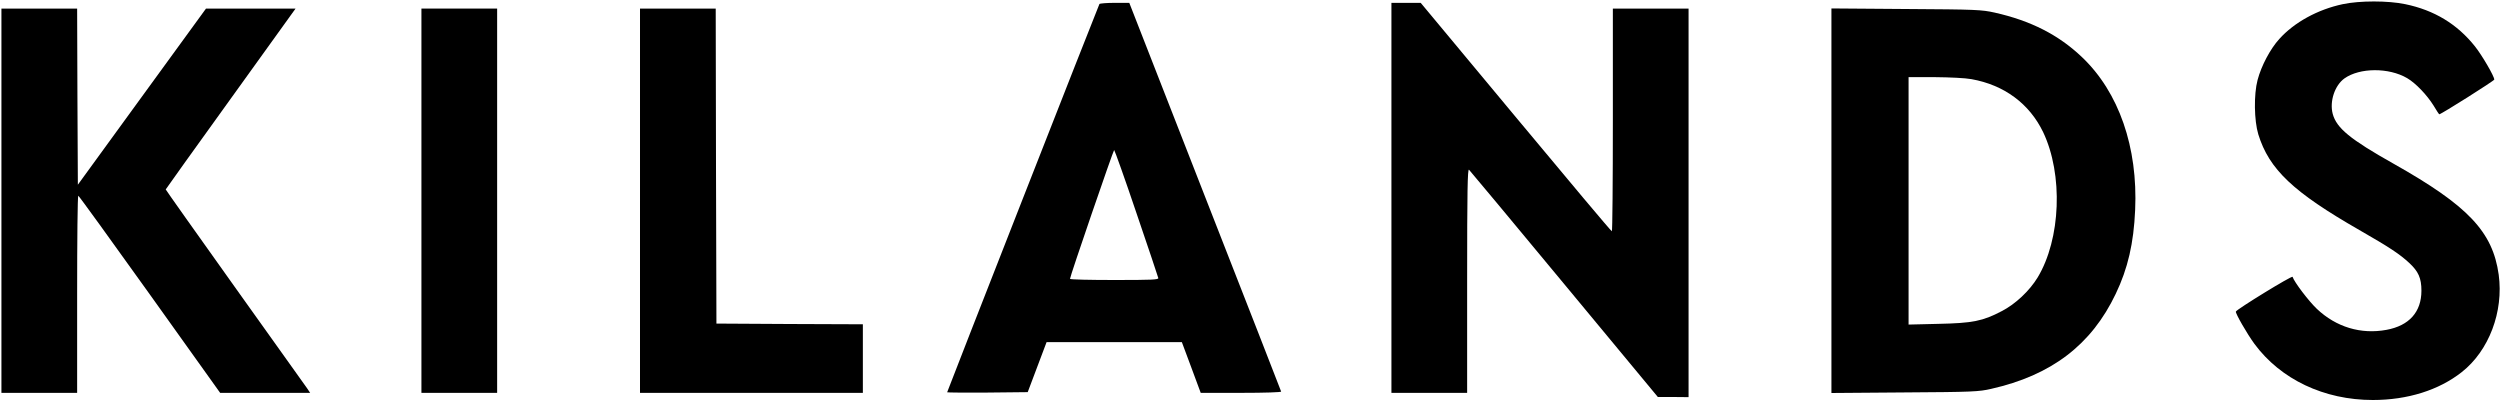
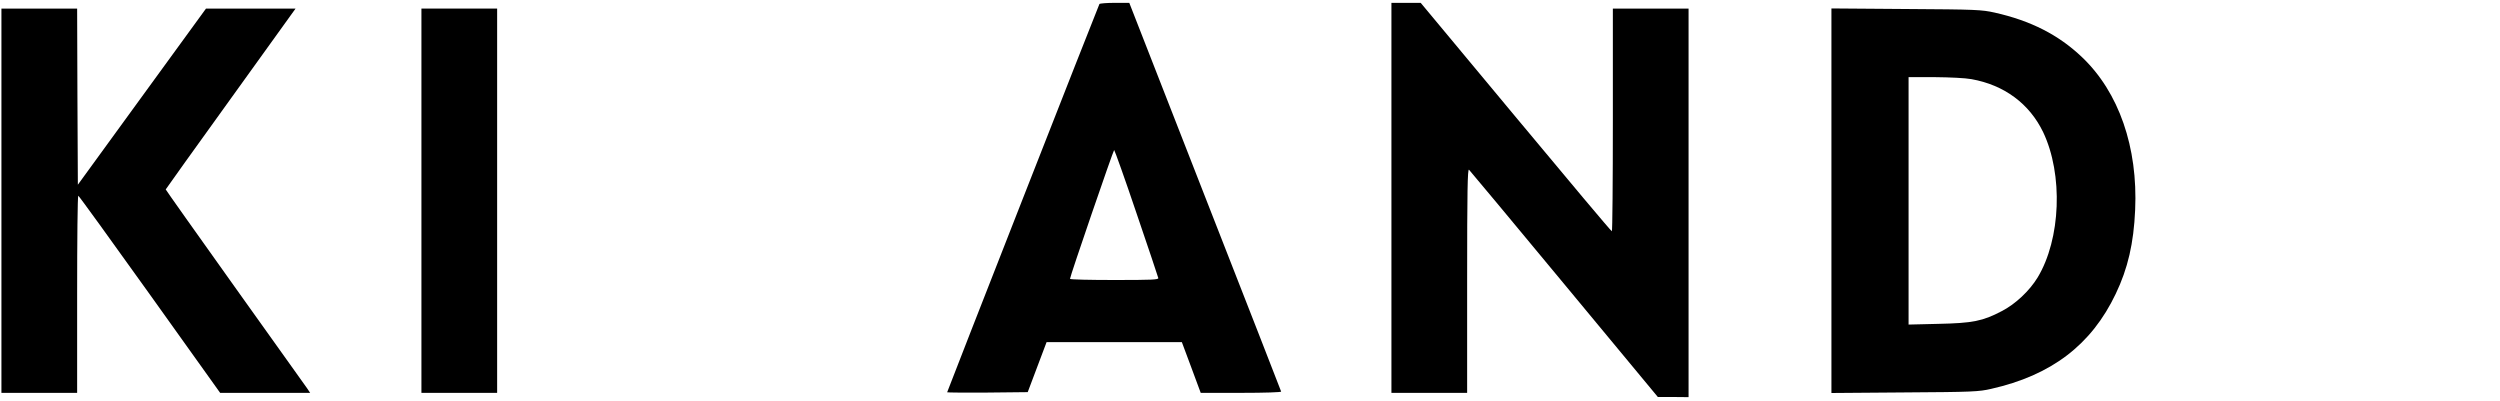
<svg xmlns="http://www.w3.org/2000/svg" version="1.0" width="1750pt" height="281pt" viewBox="0 0 1750 281" preserveAspectRatio="xMidYMid meet">
  <g transform="translate(0,281) scale(0.1,-0.1)" fill="#000000" stroke="none">
-     <path d="M16400 2781 c-175 -37 -340 -127 -445 -244 -63 -69 -126 -188 -152 -287 -27 -101 -24 -284 5 -380 76 -246 245 -405 707 -670 211 -121 282 -168 349 -230 65 -60 86 -107 86 -195 0 -149 -86 -245 -245 -274 -178 -33 -352 19 -487 147 -57 54 -158 187 -170 224 -4 11 -391 -227 -397 -243 -4 -12 78 -155 130 -226 184 -249 488 -393 829 -393 243 0 462 69 622 195 191 150 294 423 259 682 -42 301 -214 483 -736 777 -304 171 -399 249 -426 349 -23 87 14 199 82 248 107 76 311 77 439 2 60 -35 139 -118 185 -192 20 -34 38 -61 40 -61 13 0 385 235 385 243 0 23 -85 169 -135 232 -124 156 -285 254 -489 296 -120 25 -318 25 -436 0z" />
    <path d="M7696 2782 c-7 -11 -1066 -2712 -1066 -2718 0 -2 127 -3 282 -2 l282 3 66 175 66 175 473 0 474 0 66 -177 66 -178 283 0 c165 0 282 4 280 9 -1 5 -241 619 -533 1365 l-530 1356 -102 0 c-56 0 -104 -4 -107 -8z m259 -1463 c83 -242 151 -447 153 -455 3 -12 -43 -14 -307 -14 -171 0 -311 3 -311 8 -1 15 304 902 309 902 3 0 74 -198 156 -441z" />
    <path d="M9740 1425 l0 -1365 265 0 265 0 0 786 c0 628 3 784 13 776 6 -6 307 -366 667 -801 l655 -790 108 0 107 -1 0 1360 0 1360 -265 0 -265 0 0 -780 c0 -429 -3 -780 -7 -779 -5 0 -307 360 -673 800 l-665 799 -102 0 -103 0 0 -1365z" />
    <path d="M10 1405 l0 -1345 265 0 265 0 0 690 c0 380 3 690 8 690 4 0 229 -311 500 -690 l493 -690 315 0 315 0 -22 33 c-13 17 -241 337 -506 709 -266 373 -483 679 -483 682 0 2 205 288 455 635 l454 631 -314 0 -313 0 -449 -617 -448 -616 -3 616 -2 617 -265 0 -265 0 0 -1345z" />
    <path d="M2950 1405 l0 -1345 265 0 265 0 0 1345 0 1345 -265 0 -265 0 0 -1345z" />
-     <path d="M4480 1405 l0 -1345 780 0 780 0 0 240 0 240 -512 2 -513 3 -3 1103 -2 1102 -265 0 -265 0 0 -1345z" />
    <path d="M12820 1405 l0 -1346 513 4 c475 3 519 5 605 25 422 95 702 308 872 665 85 177 126 355 136 587 20 439 -114 825 -372 1070 -164 156 -358 255 -612 312 -91 20 -127 22 -619 25 l-523 4 0 -1346z m980 851 c230 -41 406 -172 502 -371 141 -296 124 -749 -39 -1018 -56 -92 -155 -186 -251 -235 -133 -70 -204 -84 -444 -89 l-208 -5 0 866 0 866 183 0 c107 -1 213 -6 257 -14z" />
  </g>
</svg>